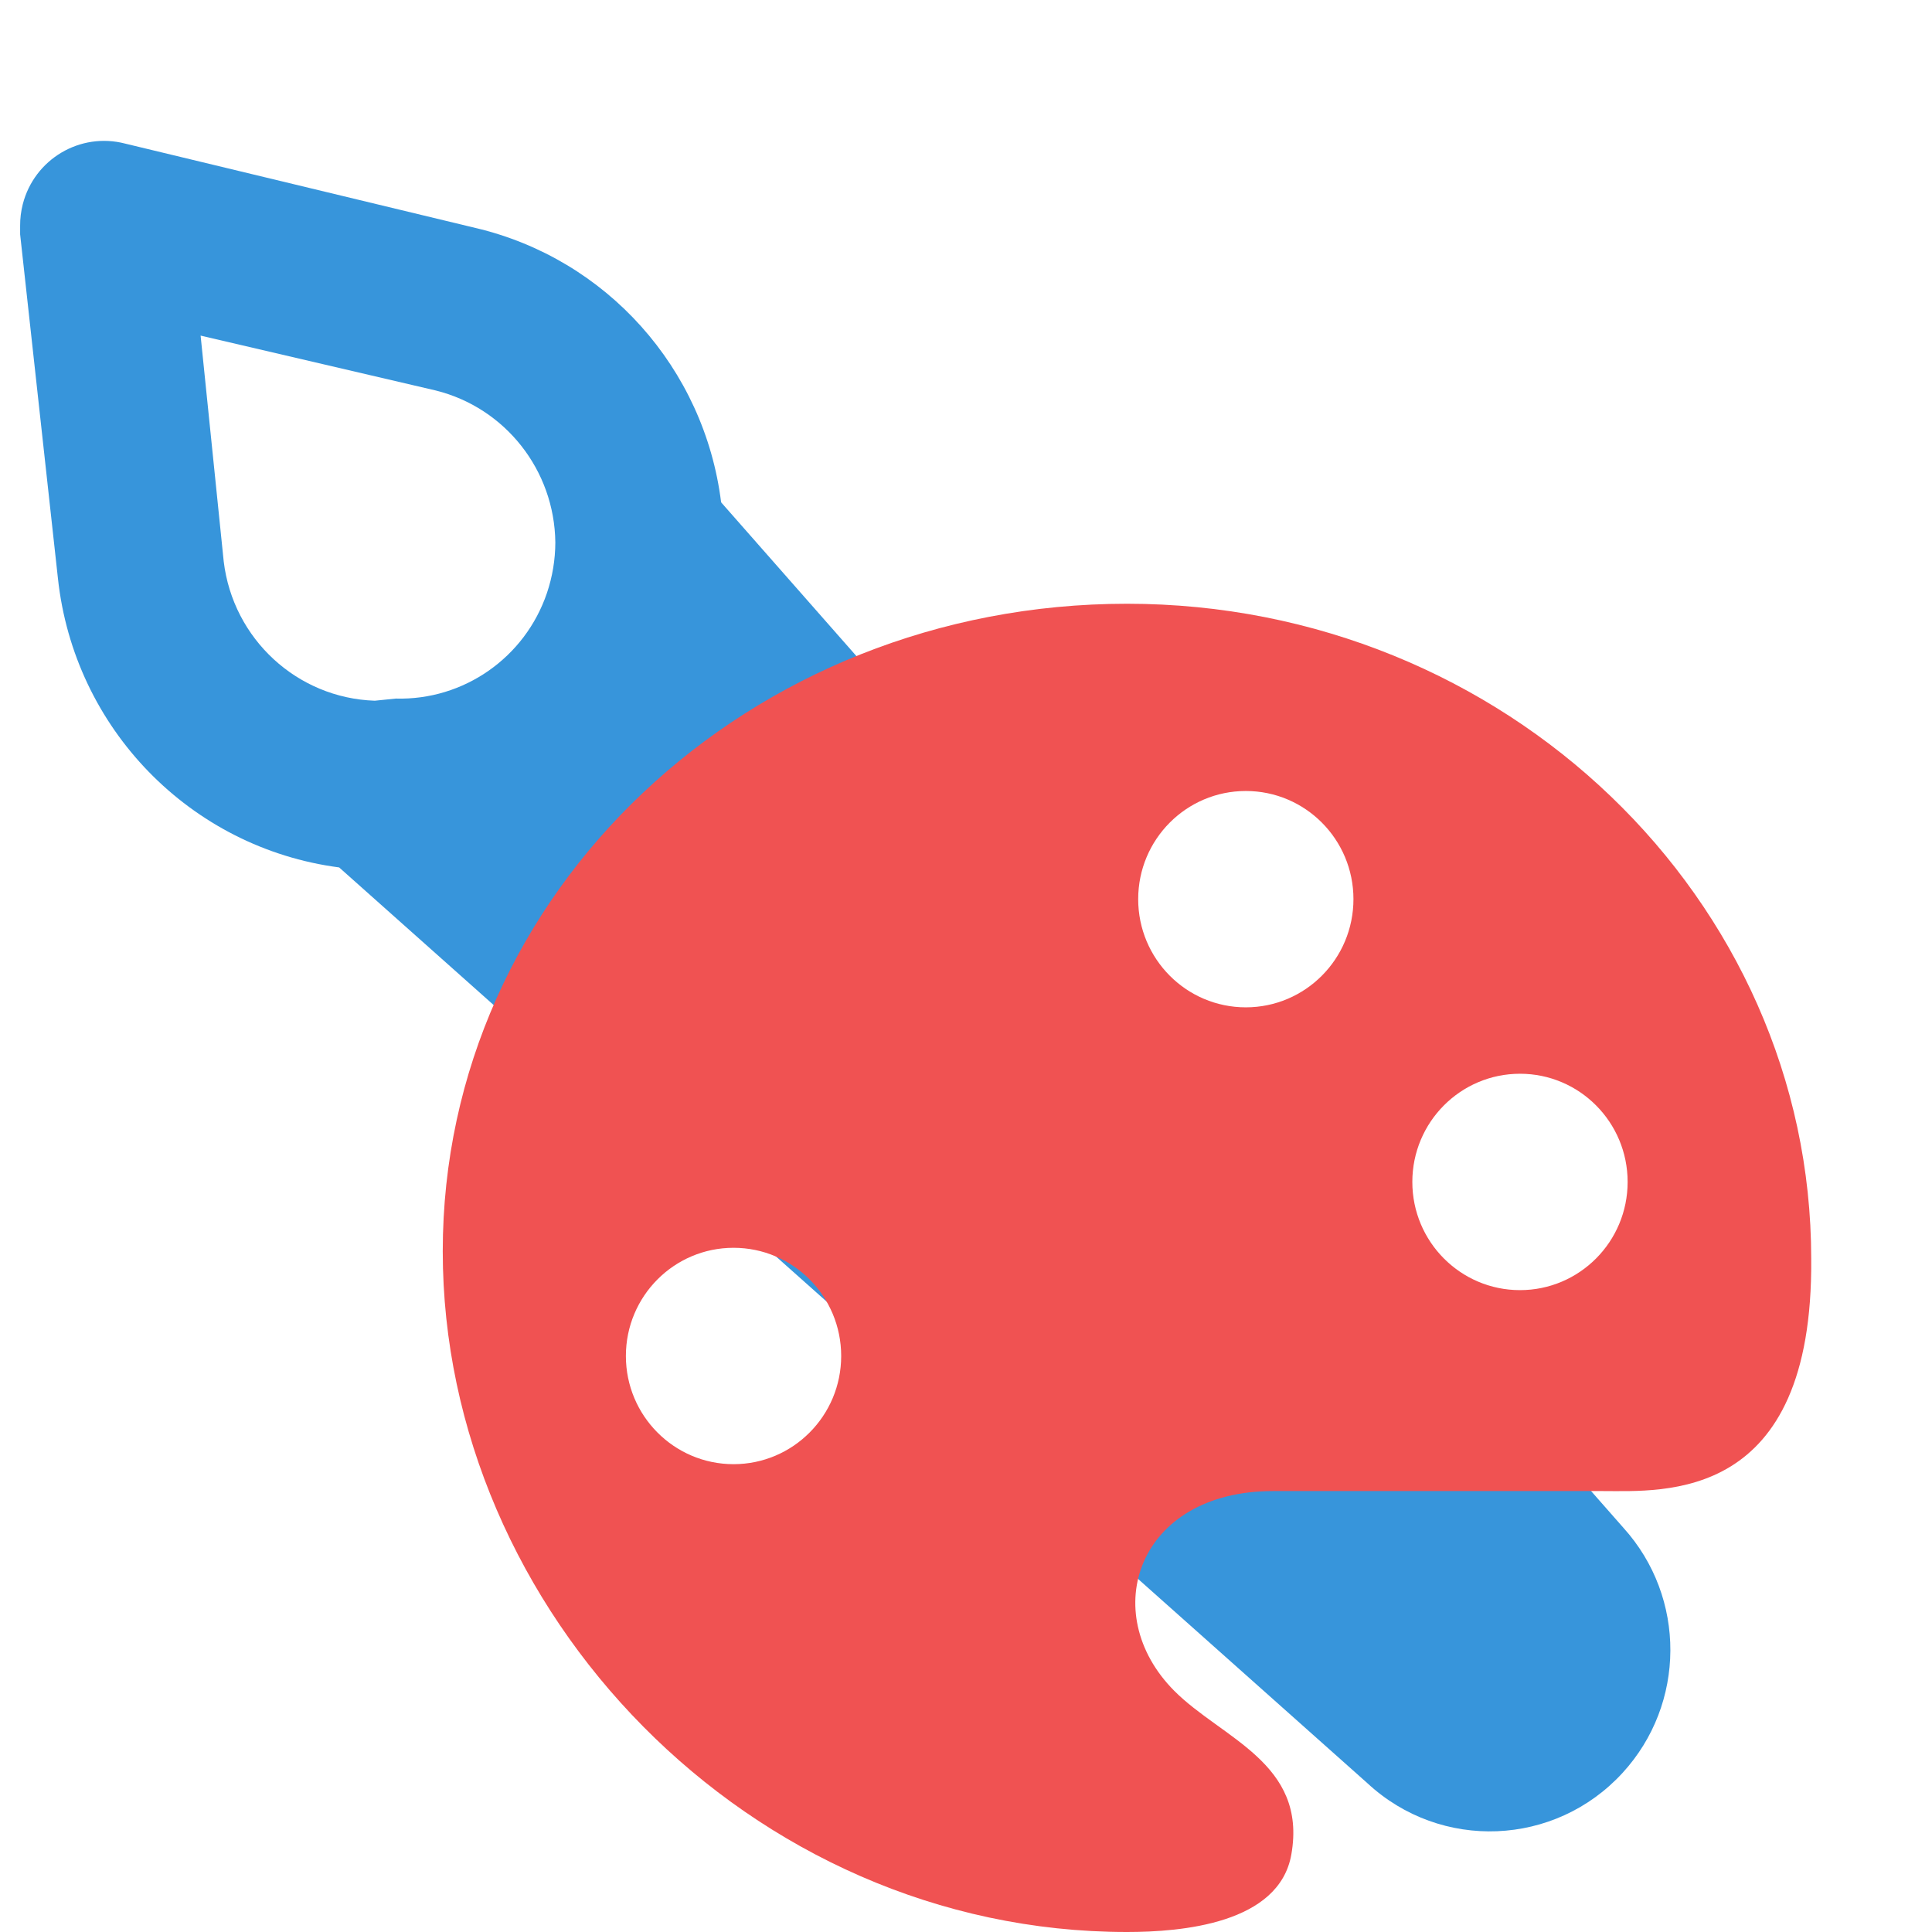
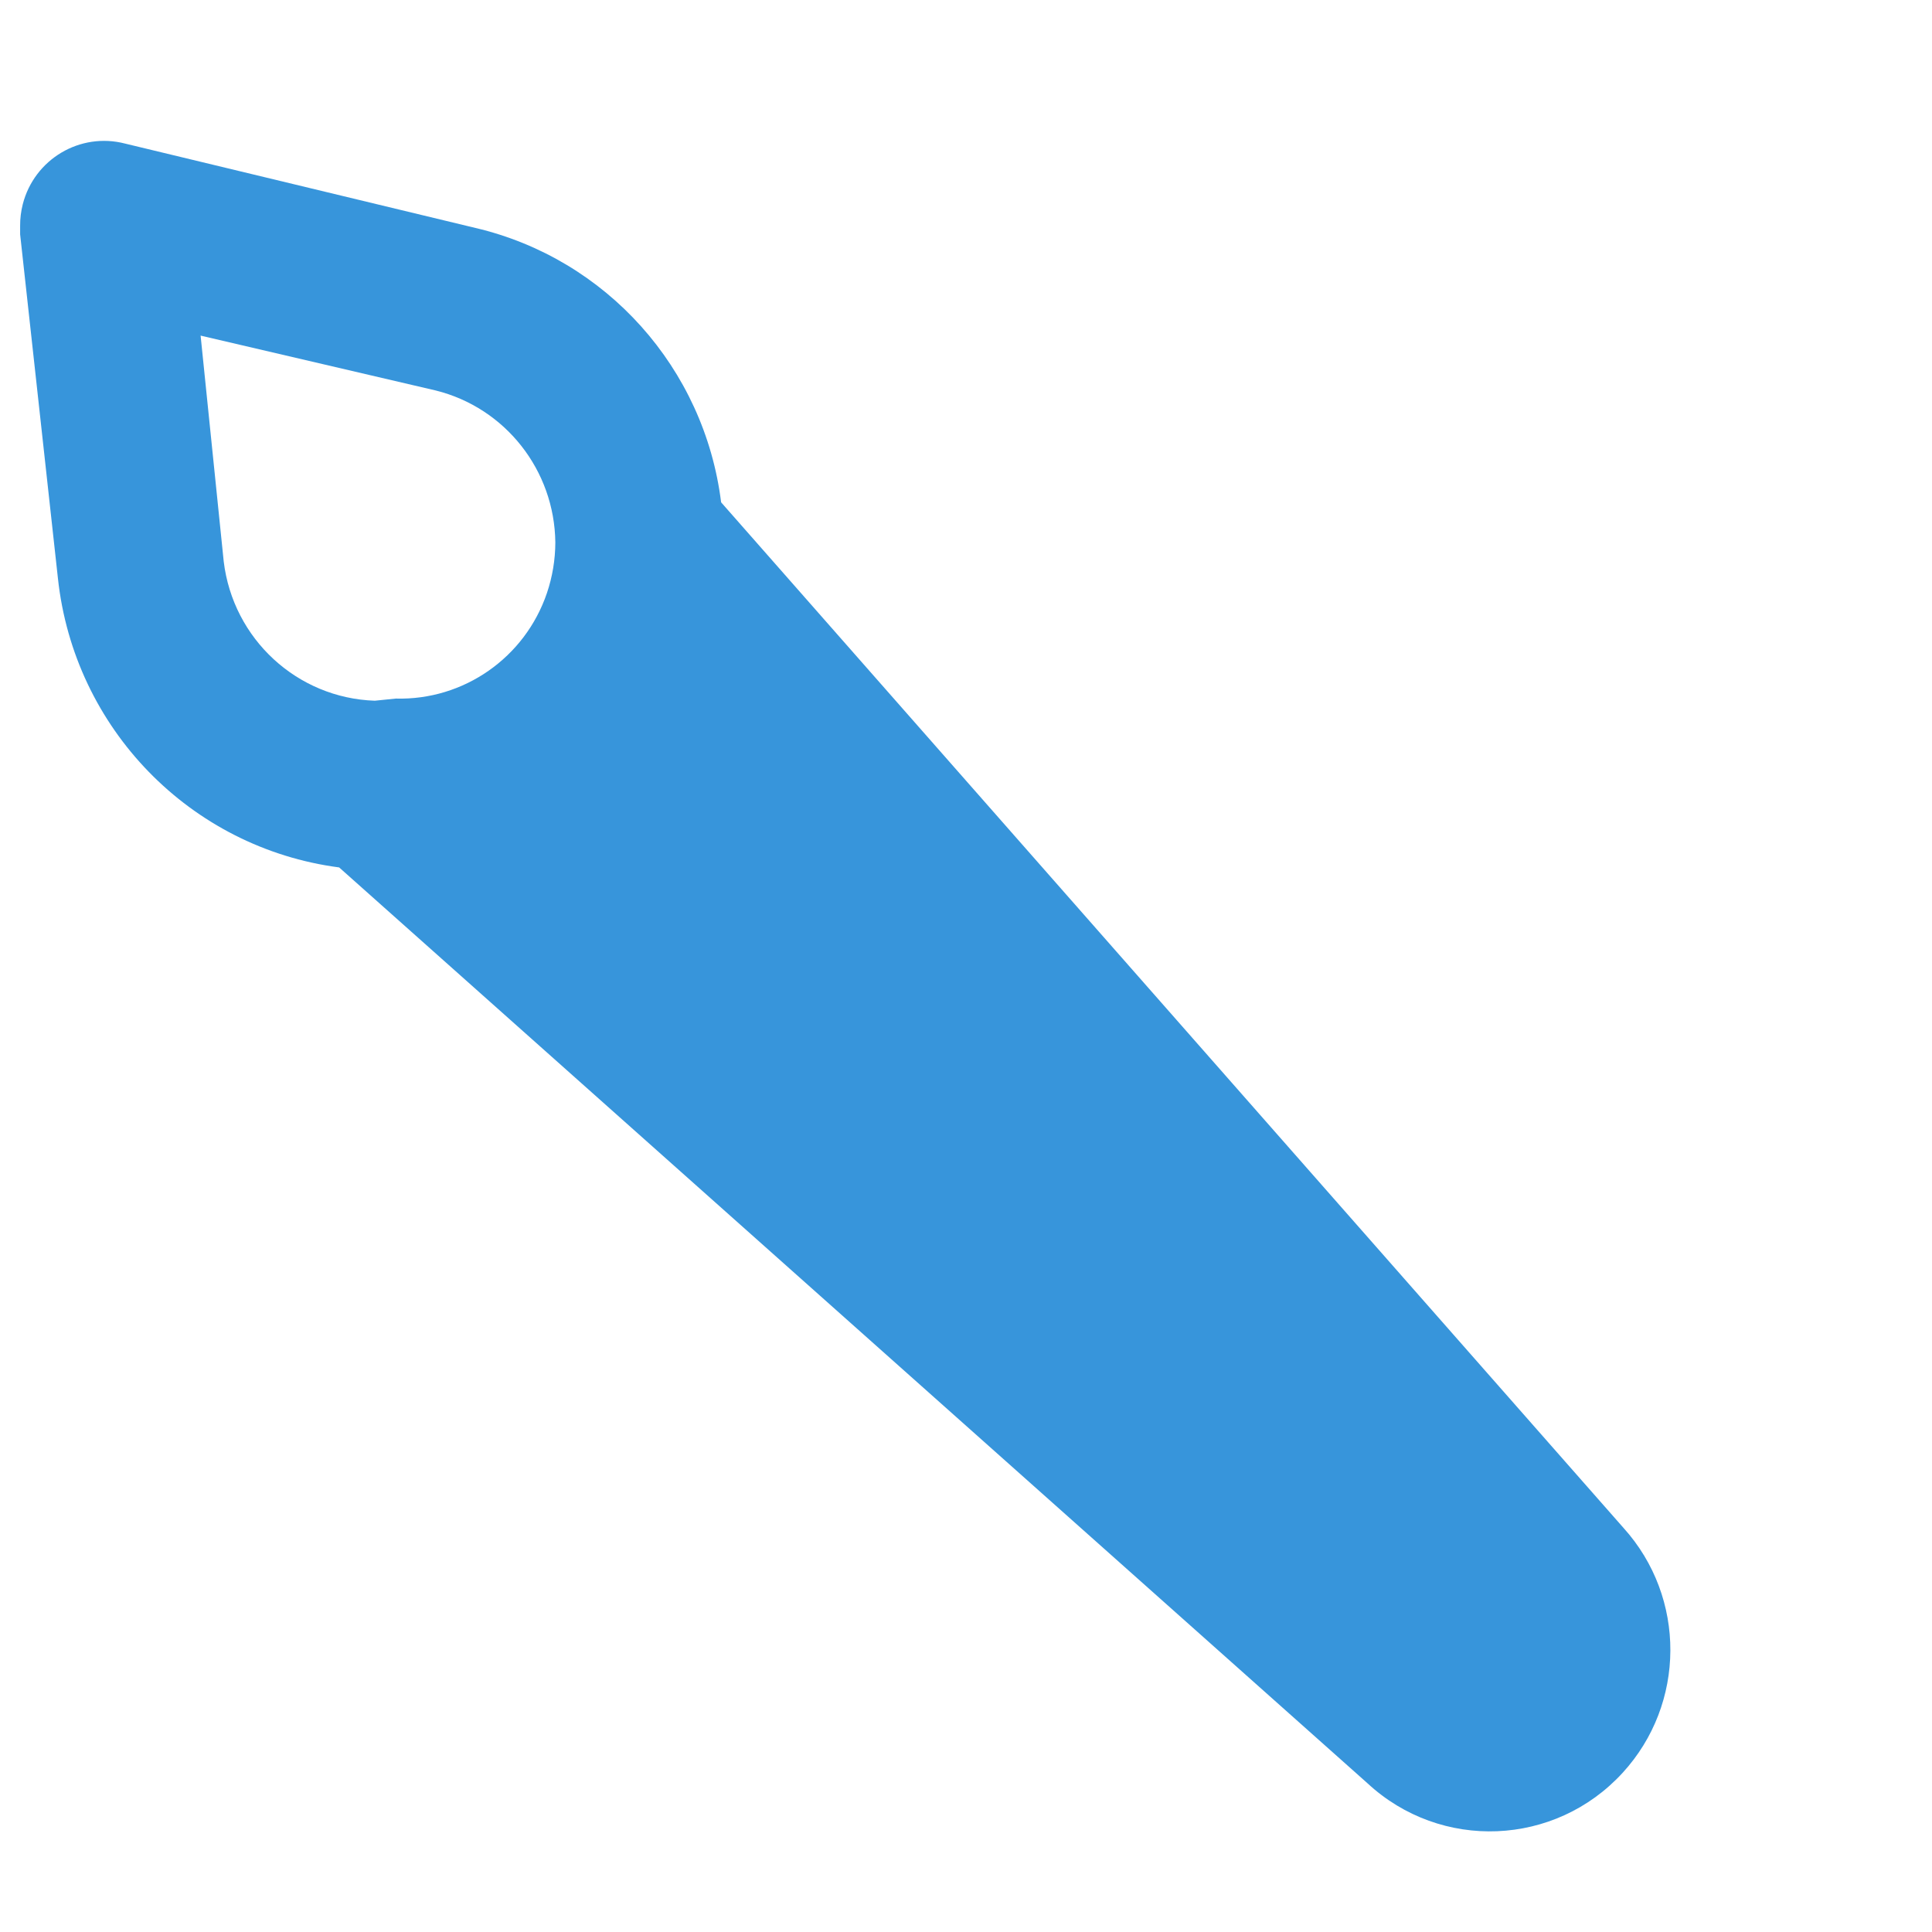
<svg xmlns="http://www.w3.org/2000/svg" width="48px" height="48px" viewBox="0 0 48 48" version="1.1">
  <title>Branding logo ICON</title>
  <g id="Page-1" stroke="none" stroke-width="1" fill="none" fill-rule="evenodd">
    <g id="RBR--Local-Area-Landing-Page" transform="translate(-97, -3807)">
      <g id="Features-You-Will-Enjoy" transform="translate(95, 3673)">
        <g id="Branding-logo-ICON" transform="translate(2, 134)">
          <rect id="Rectangle" x="0" y="0" width="48" height="48" />
          <g id="Group-7" transform="translate(0, 3)">
            <g id="Group-3" transform="translate(21, 21.5) rotate(-270) translate(-21, -21.5) translate(0, 1)" fill="#3795DB">
              <path d="M13.909,32.188 C13.845,34.117 12.375,35.711 10.448,35.942 L4.838,36.516 L6.201,30.676 C6.631,28.945 8.184,27.723 9.976,27.703 C10.405,27.704 10.83,27.775 11.235,27.912 C12.84,28.458 13.902,29.979 13.856,31.667 L13.909,32.188 Z M34.462,1.163 L8.98,23.584 C5.648,23.999 2.929,26.433 2.164,29.685 L0.067,38.393 C-0.222,39.509 0.452,40.646 1.573,40.934 C1.749,40.979 1.93,41.001 2.112,41 L2.322,41 L10.868,40.061 C14.597,39.66 17.565,36.773 18.051,33.074 L40.806,7.524 C42.494,5.703 42.378,2.867 40.547,1.188 C38.831,-0.386 36.191,-0.397 34.462,1.163 L34.462,1.163 Z" id="Fill-1" style="mix-blend-mode: multiply;" />
            </g>
            <g id="Group-3" transform="translate(11, 12)" fill="#F05252">
-               <path d="M26.764,17.053 C25.286,17.053 24.089,15.849 24.089,14.365 C24.089,12.881 25.286,11.677 26.764,11.677 C28.241,11.677 29.438,12.881 29.438,14.365 C29.438,15.849 28.241,17.053 26.764,17.053 M19.952,10.027 C18.475,10.027 17.278,8.824 17.278,7.339 C17.278,5.855 18.475,4.652 19.952,4.652 C21.429,4.652 22.626,5.855 22.626,7.339 C22.626,8.823 21.429,10.027 19.952,10.027 M4.55,18.689 C4.55,17.204 5.748,16.001 7.225,16.001 C8.702,16.001 9.899,17.204 9.899,18.689 C9.899,20.173 8.702,21.377 7.225,21.377 C5.748,21.377 4.55,20.173 4.55,18.689 Z M0,16.087 C0,25.023 7.611,33 17,33 C18.353,33 20.781,32.795 21.083,31.074 C21.483,28.8 19.356,28.195 18.174,27.008 C16.246,25.07 17.267,22.045 20.628,22.045 L28.81,22.045 C30.335,22.045 34.053,22.341 33.999,16.273 C34,7.337 26.389,0 17,0 C7.611,0 0,7.151 0,16.087 Z" id="Fill-1" style="mix-blend-mode: multiply;" />
-             </g>
+               </g>
          </g>
        </g>
      </g>
    </g>
  </g>
</svg>